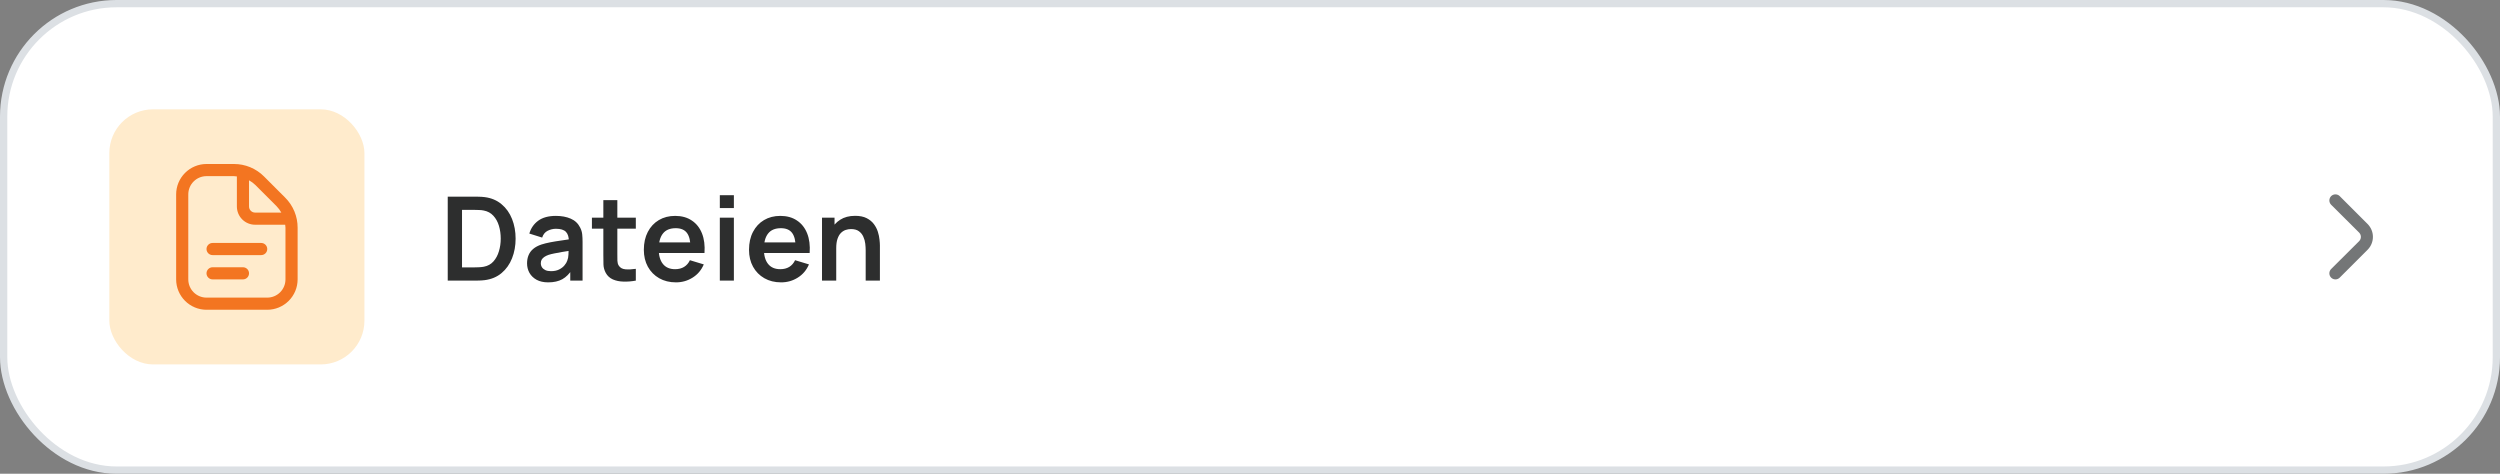
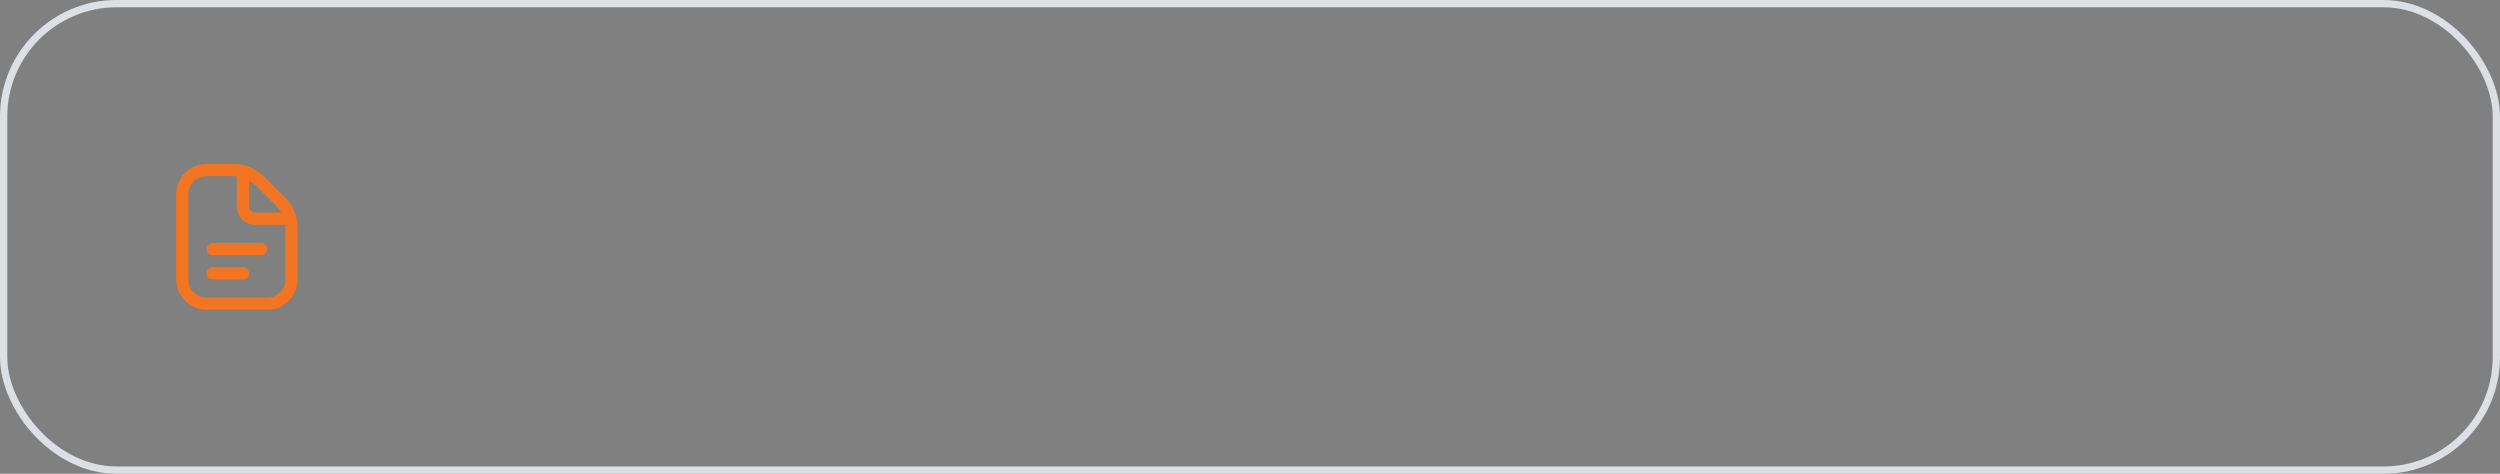
<svg xmlns="http://www.w3.org/2000/svg" width="343" height="65" viewBox="0 0 343 65" fill="none">
  <rect x="0" y="0" width="343" height="65" fill="#808080" stroke="none" />
-   <rect x="0.5" y="0.5" width="342" height="64" rx="15.5" fill="white" />
  <rect x="0.5" y="0.5" width="342" height="64" rx="15.5" stroke="#DCE0E4" />
-   <rect x="15" y="15" width="35" height="35" rx="6" fill="#FFEBCC" />
  <g clip-path="url(#clip0_1_5695)">
    <path d="M36.667 34.167C36.667 34.388 36.579 34.6 36.423 34.756C36.266 34.912 36.054 35 35.833 35H29.167C28.946 35 28.734 34.912 28.578 34.756C28.421 34.6 28.333 34.388 28.333 34.167C28.333 33.946 28.421 33.734 28.578 33.577C28.734 33.421 28.946 33.333 29.167 33.333H35.833C36.054 33.333 36.266 33.421 36.423 33.577C36.579 33.734 36.667 33.946 36.667 34.167ZM33.333 36.667H29.167C28.946 36.667 28.734 36.755 28.578 36.911C28.421 37.067 28.333 37.279 28.333 37.5C28.333 37.721 28.421 37.933 28.578 38.089C28.734 38.246 28.946 38.333 29.167 38.333H33.333C33.554 38.333 33.766 38.246 33.923 38.089C34.079 37.933 34.167 37.721 34.167 37.5C34.167 37.279 34.079 37.067 33.923 36.911C33.766 36.755 33.554 36.667 33.333 36.667ZM40.833 31.238V38.333C40.832 39.438 40.393 40.497 39.612 41.278C38.831 42.059 37.771 42.499 36.667 42.5H28.333C27.229 42.499 26.17 42.059 25.389 41.278C24.608 40.497 24.168 39.438 24.167 38.333V26.667C24.168 25.562 24.608 24.503 25.389 23.722C26.17 22.941 27.229 22.501 28.333 22.5H32.096C32.862 22.498 33.621 22.648 34.329 22.941C35.038 23.235 35.68 23.665 36.221 24.208L39.124 27.113C39.668 27.654 40.099 28.296 40.392 29.004C40.685 29.712 40.836 30.471 40.833 31.238ZM35.043 25.387C34.78 25.133 34.486 24.914 34.167 24.737V28.333C34.167 28.554 34.255 28.766 34.411 28.923C34.567 29.079 34.779 29.167 35 29.167H38.597C38.419 28.848 38.2 28.553 37.946 28.292L35.043 25.387ZM39.167 31.238C39.167 31.1 39.14 30.968 39.128 30.833H35C34.337 30.833 33.701 30.57 33.232 30.101C32.764 29.632 32.5 28.996 32.5 28.333V24.206C32.365 24.193 32.233 24.167 32.096 24.167H28.333C27.67 24.167 27.035 24.43 26.566 24.899C26.097 25.368 25.833 26.004 25.833 26.667V38.333C25.833 38.996 26.097 39.632 26.566 40.101C27.035 40.57 27.67 40.833 28.333 40.833H36.667C37.33 40.833 37.966 40.57 38.434 40.101C38.903 39.632 39.167 38.996 39.167 38.333V31.238Z" fill="#F37521" />
  </g>
-   <path d="M61.429 38.5V26.98H65.101C65.197 26.98 65.386 26.983 65.669 26.988C65.957 26.993 66.234 27.012 66.501 27.044C67.413 27.161 68.184 27.487 68.813 28.02C69.448 28.548 69.928 29.223 70.253 30.044C70.578 30.865 70.741 31.764 70.741 32.74C70.741 33.716 70.578 34.615 70.253 35.436C69.928 36.257 69.448 36.935 68.813 37.468C68.184 37.996 67.413 38.319 66.501 38.436C66.24 38.468 65.965 38.487 65.677 38.492C65.389 38.497 65.197 38.5 65.101 38.5H61.429ZM63.389 36.684H65.101C65.261 36.684 65.464 36.679 65.709 36.668C65.96 36.657 66.181 36.633 66.373 36.596C66.917 36.495 67.36 36.252 67.701 35.868C68.042 35.484 68.293 35.017 68.453 34.468C68.618 33.919 68.701 33.343 68.701 32.74C68.701 32.116 68.618 31.529 68.453 30.98C68.288 30.431 68.032 29.969 67.685 29.596C67.344 29.223 66.906 28.985 66.373 28.884C66.181 28.841 65.96 28.817 65.709 28.812C65.464 28.801 65.261 28.796 65.101 28.796H63.389V36.684ZM75.208 38.74C74.584 38.74 74.056 38.623 73.624 38.388C73.192 38.148 72.864 37.831 72.64 37.436C72.421 37.041 72.312 36.607 72.312 36.132C72.312 35.716 72.382 35.343 72.52 35.012C72.659 34.676 72.872 34.388 73.16 34.148C73.448 33.903 73.822 33.703 74.28 33.548C74.627 33.436 75.032 33.335 75.496 33.244C75.966 33.153 76.472 33.071 77.016 32.996C77.566 32.916 78.139 32.831 78.736 32.74L78.048 33.132C78.053 32.535 77.92 32.095 77.648 31.812C77.376 31.529 76.918 31.388 76.272 31.388C75.883 31.388 75.507 31.479 75.144 31.66C74.781 31.841 74.528 32.153 74.384 32.596L72.624 32.044C72.838 31.313 73.243 30.727 73.84 30.284C74.443 29.841 75.254 29.62 76.272 29.62C77.04 29.62 77.715 29.745 78.296 29.996C78.883 30.247 79.317 30.657 79.6 31.228C79.755 31.532 79.848 31.844 79.88 32.164C79.912 32.479 79.928 32.823 79.928 33.196V38.5H78.24V36.628L78.52 36.932C78.131 37.556 77.675 38.015 77.152 38.308C76.635 38.596 75.987 38.74 75.208 38.74ZM75.592 37.204C76.029 37.204 76.403 37.127 76.712 36.972C77.022 36.817 77.267 36.628 77.448 36.404C77.635 36.18 77.76 35.969 77.824 35.772C77.925 35.527 77.981 35.247 77.992 34.932C78.008 34.612 78.016 34.353 78.016 34.156L78.608 34.332C78.027 34.423 77.528 34.503 77.112 34.572C76.696 34.641 76.339 34.708 76.04 34.772C75.742 34.831 75.478 34.897 75.248 34.972C75.024 35.052 74.835 35.145 74.68 35.252C74.525 35.359 74.406 35.481 74.32 35.62C74.24 35.759 74.2 35.921 74.2 36.108C74.2 36.321 74.254 36.511 74.36 36.676C74.467 36.836 74.621 36.964 74.824 37.06C75.032 37.156 75.288 37.204 75.592 37.204ZM87.235 38.5C86.664 38.607 86.104 38.652 85.555 38.636C85.011 38.625 84.523 38.527 84.091 38.34C83.659 38.148 83.331 37.847 83.107 37.436C82.91 37.063 82.806 36.681 82.795 36.292C82.784 35.903 82.779 35.463 82.779 34.972V27.46H84.699V34.86C84.699 35.207 84.702 35.511 84.707 35.772C84.718 36.033 84.774 36.247 84.875 36.412C85.067 36.732 85.374 36.911 85.795 36.948C86.216 36.985 86.696 36.964 87.235 36.884V38.5ZM81.211 31.372V29.86H87.235V31.372H81.211ZM92.743 38.74C91.869 38.74 91.101 38.551 90.439 38.172C89.778 37.793 89.261 37.268 88.887 36.596C88.519 35.924 88.335 35.151 88.335 34.276C88.335 33.332 88.517 32.513 88.879 31.82C89.242 31.121 89.746 30.58 90.391 30.196C91.037 29.812 91.783 29.62 92.631 29.62C93.527 29.62 94.287 29.831 94.911 30.252C95.541 30.668 96.007 31.257 96.311 32.02C96.615 32.783 96.73 33.681 96.655 34.716H94.743V34.012C94.738 33.073 94.573 32.388 94.247 31.956C93.922 31.524 93.41 31.308 92.711 31.308C91.922 31.308 91.335 31.553 90.951 32.044C90.567 32.529 90.375 33.241 90.375 34.18C90.375 35.055 90.567 35.732 90.951 36.212C91.335 36.692 91.895 36.932 92.631 36.932C93.106 36.932 93.514 36.828 93.855 36.62C94.202 36.407 94.469 36.1 94.655 35.7L96.559 36.276C96.229 37.055 95.717 37.66 95.023 38.092C94.335 38.524 93.575 38.74 92.743 38.74ZM89.767 34.716V33.26H95.711V34.716H89.767ZM98.76 28.548V26.78H100.688V28.548H98.76ZM98.76 38.5V29.86H100.688V38.5H98.76ZM107.173 38.74C106.298 38.74 105.53 38.551 104.869 38.172C104.207 37.793 103.69 37.268 103.317 36.596C102.949 35.924 102.765 35.151 102.765 34.276C102.765 33.332 102.946 32.513 103.309 31.82C103.671 31.121 104.175 30.58 104.821 30.196C105.466 29.812 106.213 29.62 107.061 29.62C107.957 29.62 108.717 29.831 109.341 30.252C109.97 30.668 110.437 31.257 110.741 32.02C111.045 32.783 111.159 33.681 111.085 34.716H109.173V34.012C109.167 33.073 109.002 32.388 108.677 31.956C108.351 31.524 107.839 31.308 107.141 31.308C106.351 31.308 105.765 31.553 105.381 32.044C104.997 32.529 104.805 33.241 104.805 34.18C104.805 35.055 104.997 35.732 105.381 36.212C105.765 36.692 106.325 36.932 107.061 36.932C107.535 36.932 107.943 36.828 108.285 36.62C108.631 36.407 108.898 36.1 109.085 35.7L110.989 36.276C110.658 37.055 110.146 37.66 109.453 38.092C108.765 38.524 108.005 38.74 107.173 38.74ZM104.197 34.716V33.26H110.141V34.716H104.197ZM118.771 38.5V34.34C118.771 34.068 118.753 33.767 118.715 33.436C118.678 33.105 118.59 32.788 118.451 32.484C118.318 32.175 118.115 31.921 117.843 31.724C117.577 31.527 117.214 31.428 116.755 31.428C116.51 31.428 116.267 31.468 116.027 31.548C115.787 31.628 115.569 31.767 115.371 31.964C115.179 32.156 115.025 32.423 114.907 32.764C114.79 33.1 114.731 33.532 114.731 34.06L113.587 33.572C113.587 32.836 113.729 32.169 114.011 31.572C114.299 30.975 114.721 30.5 115.275 30.148C115.83 29.791 116.513 29.612 117.323 29.612C117.963 29.612 118.491 29.719 118.907 29.932C119.323 30.145 119.654 30.417 119.899 30.748C120.145 31.079 120.326 31.431 120.443 31.804C120.561 32.177 120.635 32.532 120.667 32.868C120.705 33.199 120.723 33.468 120.723 33.676V38.5H118.771ZM112.779 38.5V29.86H114.499V32.54H114.731V38.5H112.779Z" fill="#2D2E2E" />
-   <path d="M324.833 30.733L321.008 26.908C320.852 26.753 320.641 26.666 320.421 26.666C320.201 26.666 319.99 26.753 319.833 26.908C319.755 26.986 319.693 27.078 319.651 27.18C319.609 27.281 319.587 27.39 319.587 27.5C319.587 27.61 319.609 27.719 319.651 27.82C319.693 27.922 319.755 28.014 319.833 28.092L323.667 31.908C323.745 31.986 323.807 32.078 323.849 32.179C323.891 32.281 323.913 32.39 323.913 32.5C323.913 32.61 323.891 32.719 323.849 32.821C323.807 32.922 323.745 33.014 323.667 33.092L319.833 36.908C319.676 37.064 319.588 37.276 319.587 37.497C319.586 37.718 319.673 37.931 319.829 38.087C319.985 38.244 320.197 38.333 320.418 38.334C320.639 38.335 320.851 38.248 321.008 38.092L324.833 34.267C325.302 33.798 325.565 33.163 325.565 32.5C325.565 31.837 325.302 31.202 324.833 30.733Z" fill="#747677" />
  <defs>
    <clipPath id="clip0_1_5695">
      <rect width="20" height="20" fill="white" transform="translate(22.5 22.5)" />
    </clipPath>
  </defs>
</svg>